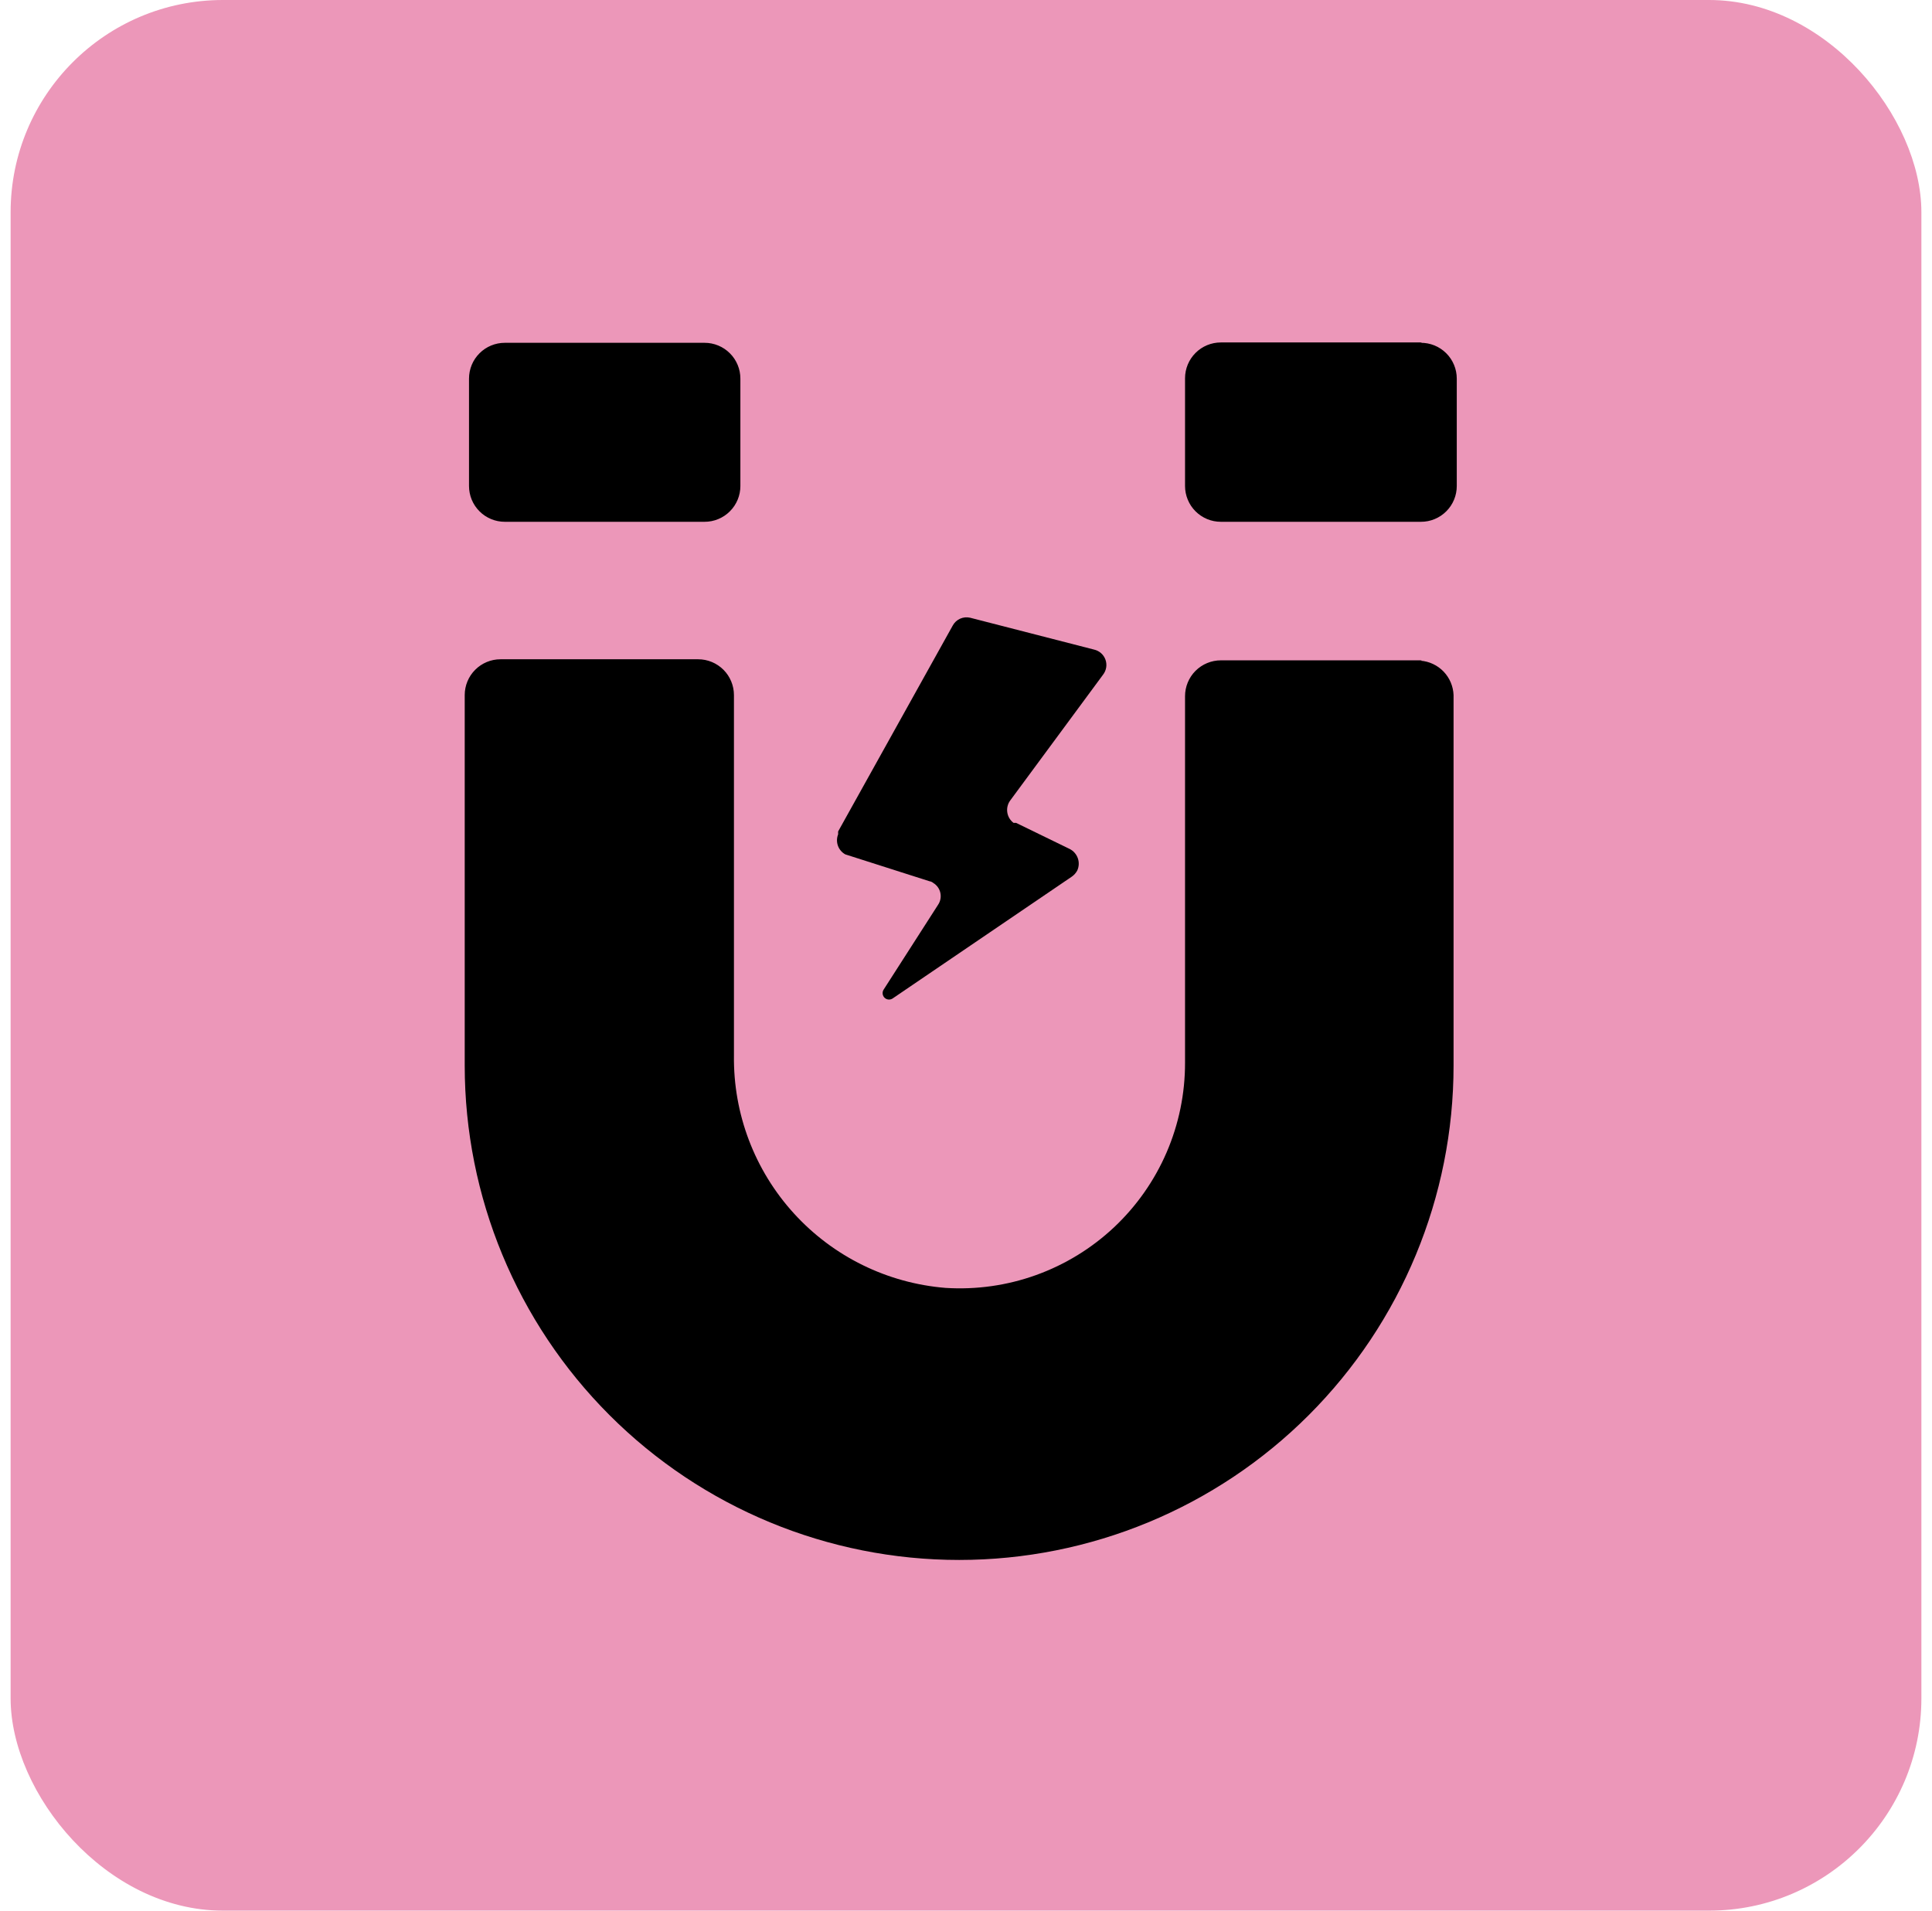
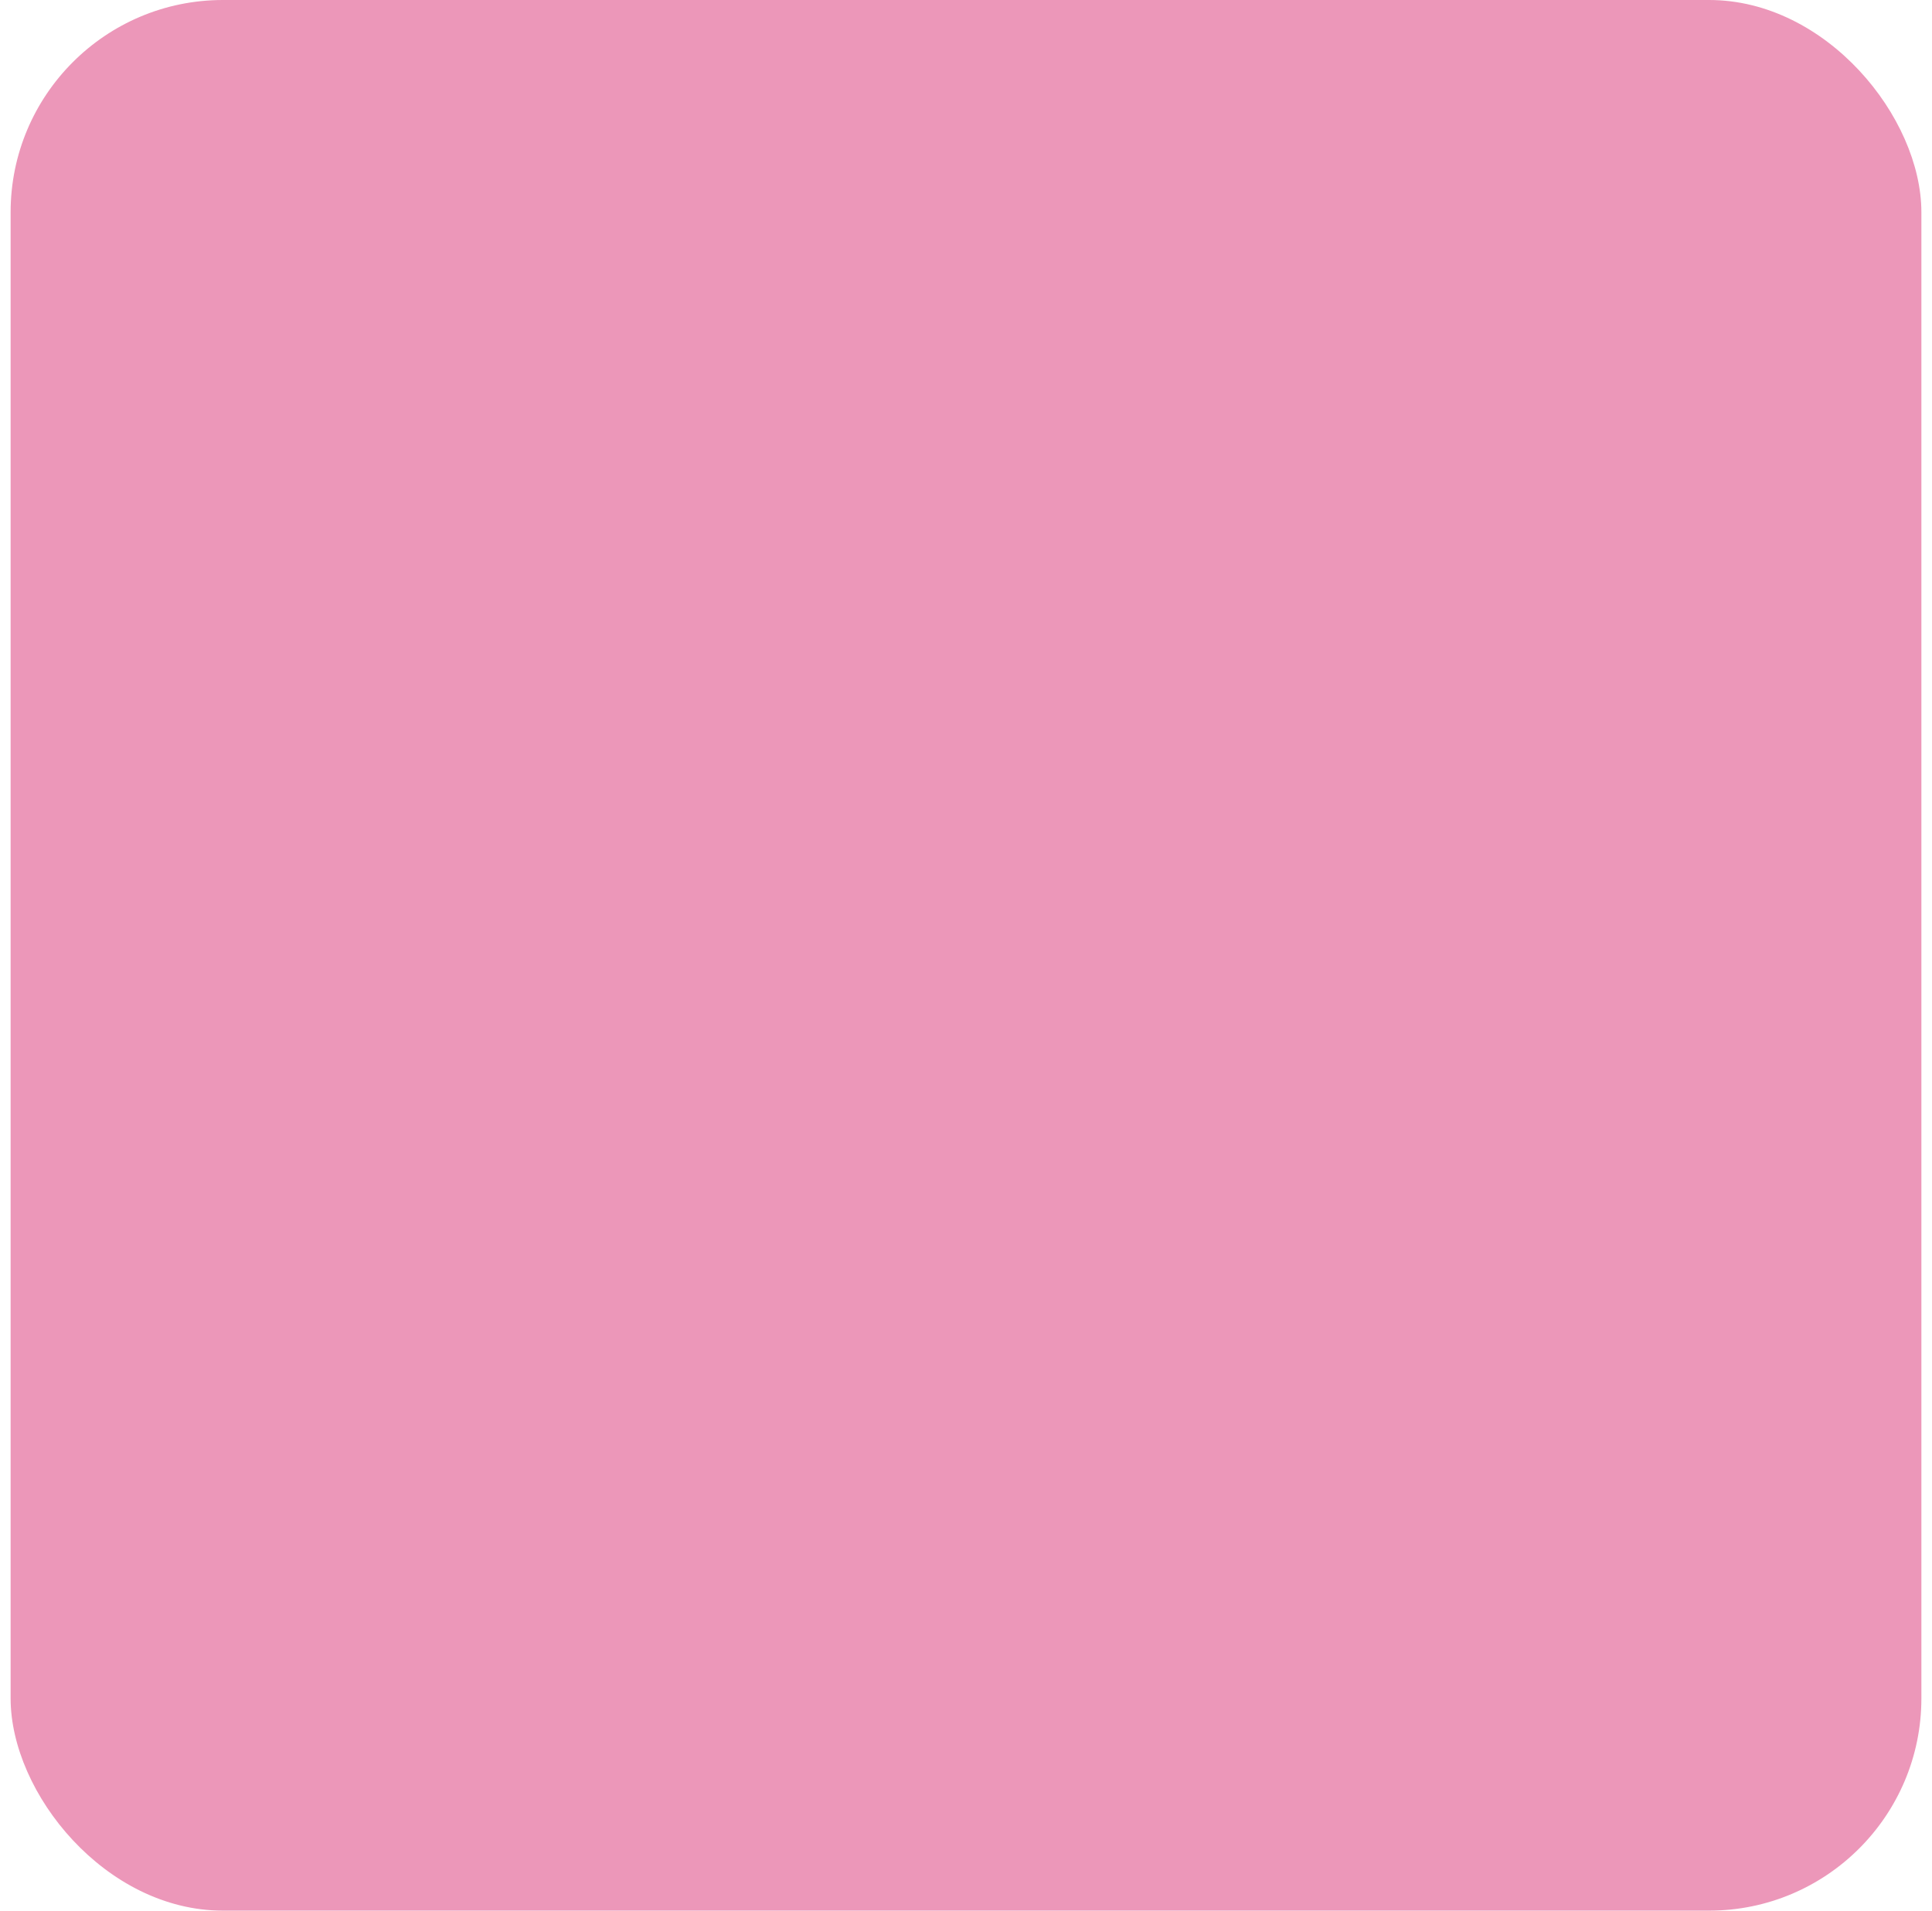
<svg xmlns="http://www.w3.org/2000/svg" fill="none" viewBox="0 0 91 90" height="90" width="91">
  <rect fill="#EC97B9" rx="10" height="90" width="90" x="0.5" />
-   <path fill="black" d="M39.814 40.245L43.777 41.51C43.845 41.52 43.91 41.549 43.962 41.594C44.046 41.645 44.119 41.713 44.176 41.794C44.233 41.874 44.272 41.965 44.293 42.061C44.313 42.158 44.314 42.257 44.295 42.353C44.276 42.45 44.237 42.542 44.182 42.623L41.618 46.619C41.581 46.679 41.565 46.751 41.575 46.821C41.584 46.891 41.618 46.956 41.67 47.004C41.722 47.052 41.789 47.08 41.86 47.084C41.93 47.087 42 47.066 42.057 47.024L50.488 41.291C50.594 41.216 50.68 41.118 50.741 41.004C50.824 40.822 50.833 40.615 50.767 40.427C50.701 40.239 50.565 40.083 50.387 39.992L47.858 38.761H47.74C47.66 38.701 47.593 38.626 47.542 38.541C47.491 38.455 47.458 38.36 47.444 38.261C47.43 38.163 47.435 38.062 47.46 37.966C47.485 37.869 47.528 37.778 47.588 37.699L51.956 31.78C52.032 31.681 52.083 31.565 52.103 31.441C52.123 31.318 52.111 31.191 52.069 31.074C52.027 30.956 51.956 30.851 51.863 30.768C51.769 30.685 51.656 30.627 51.534 30.599L45.699 29.099C45.54 29.061 45.373 29.076 45.223 29.143C45.074 29.21 44.95 29.325 44.873 29.47L39.477 39.166V39.301C39.409 39.472 39.405 39.663 39.467 39.837C39.529 40.01 39.653 40.156 39.814 40.245ZM23.777 24.579H33.187C33.408 24.579 33.628 24.536 33.832 24.451C34.037 24.366 34.223 24.242 34.379 24.085C34.536 23.929 34.66 23.743 34.745 23.538C34.83 23.334 34.873 23.114 34.873 22.893V17.834C34.873 17.613 34.83 17.393 34.745 17.189C34.66 16.984 34.536 16.798 34.379 16.642C34.223 16.485 34.037 16.361 33.832 16.276C33.628 16.191 33.408 16.148 33.187 16.148H23.777C23.556 16.148 23.337 16.191 23.132 16.276C22.927 16.361 22.741 16.485 22.585 16.642C22.428 16.798 22.304 16.984 22.219 17.189C22.135 17.393 22.091 17.613 22.091 17.834V22.893C22.091 23.114 22.135 23.334 22.219 23.538C22.304 23.743 22.428 23.929 22.585 24.085C22.741 24.242 22.927 24.366 23.132 24.451C23.337 24.536 23.556 24.579 23.777 24.579ZM66.981 31.105H57.504C57.282 31.105 57.063 31.149 56.858 31.234C56.654 31.318 56.468 31.443 56.311 31.599C56.154 31.756 56.03 31.942 55.946 32.146C55.861 32.351 55.817 32.57 55.817 32.792V50.059C55.82 51.511 55.525 52.948 54.95 54.281C54.376 55.613 53.533 56.814 52.476 57.809C51.418 58.803 50.168 59.569 48.802 60.061C47.437 60.553 45.984 60.758 44.536 60.666C41.797 60.444 39.245 59.191 37.395 57.159C35.545 55.128 34.535 52.469 34.57 49.722V32.741C34.57 32.52 34.526 32.3 34.441 32.096C34.357 31.891 34.232 31.705 34.076 31.549C33.919 31.392 33.733 31.268 33.529 31.183C33.324 31.098 33.105 31.055 32.883 31.055H23.575C23.354 31.055 23.134 31.098 22.93 31.183C22.725 31.268 22.539 31.392 22.383 31.549C22.226 31.705 22.102 31.891 22.017 32.096C21.932 32.3 21.889 32.52 21.889 32.741V50.194C21.889 56.37 24.343 62.293 28.71 66.66C33.077 71.028 39.001 73.481 45.177 73.481C51.353 73.481 57.276 71.028 61.643 66.66C66.01 62.293 68.464 56.37 68.465 50.194V32.741C68.449 32.328 68.283 31.935 67.997 31.636C67.711 31.338 67.325 31.155 66.913 31.122L66.981 31.105ZM66.981 16.131H57.504C57.056 16.131 56.627 16.308 56.311 16.625C55.995 16.941 55.817 17.37 55.817 17.817V22.893C55.817 23.114 55.861 23.334 55.946 23.538C56.03 23.743 56.154 23.929 56.311 24.085C56.468 24.242 56.654 24.366 56.858 24.451C57.063 24.536 57.282 24.579 57.504 24.579H66.93C67.151 24.579 67.371 24.536 67.575 24.451C67.78 24.366 67.966 24.242 68.122 24.085C68.279 23.929 68.403 23.743 68.488 23.538C68.573 23.334 68.616 23.114 68.616 22.893V17.834C68.616 17.611 68.572 17.39 68.486 17.185C68.4 16.979 68.275 16.792 68.116 16.636C67.958 16.479 67.77 16.355 67.564 16.271C67.357 16.188 67.136 16.145 66.913 16.148L66.981 16.131Z" />
</svg>